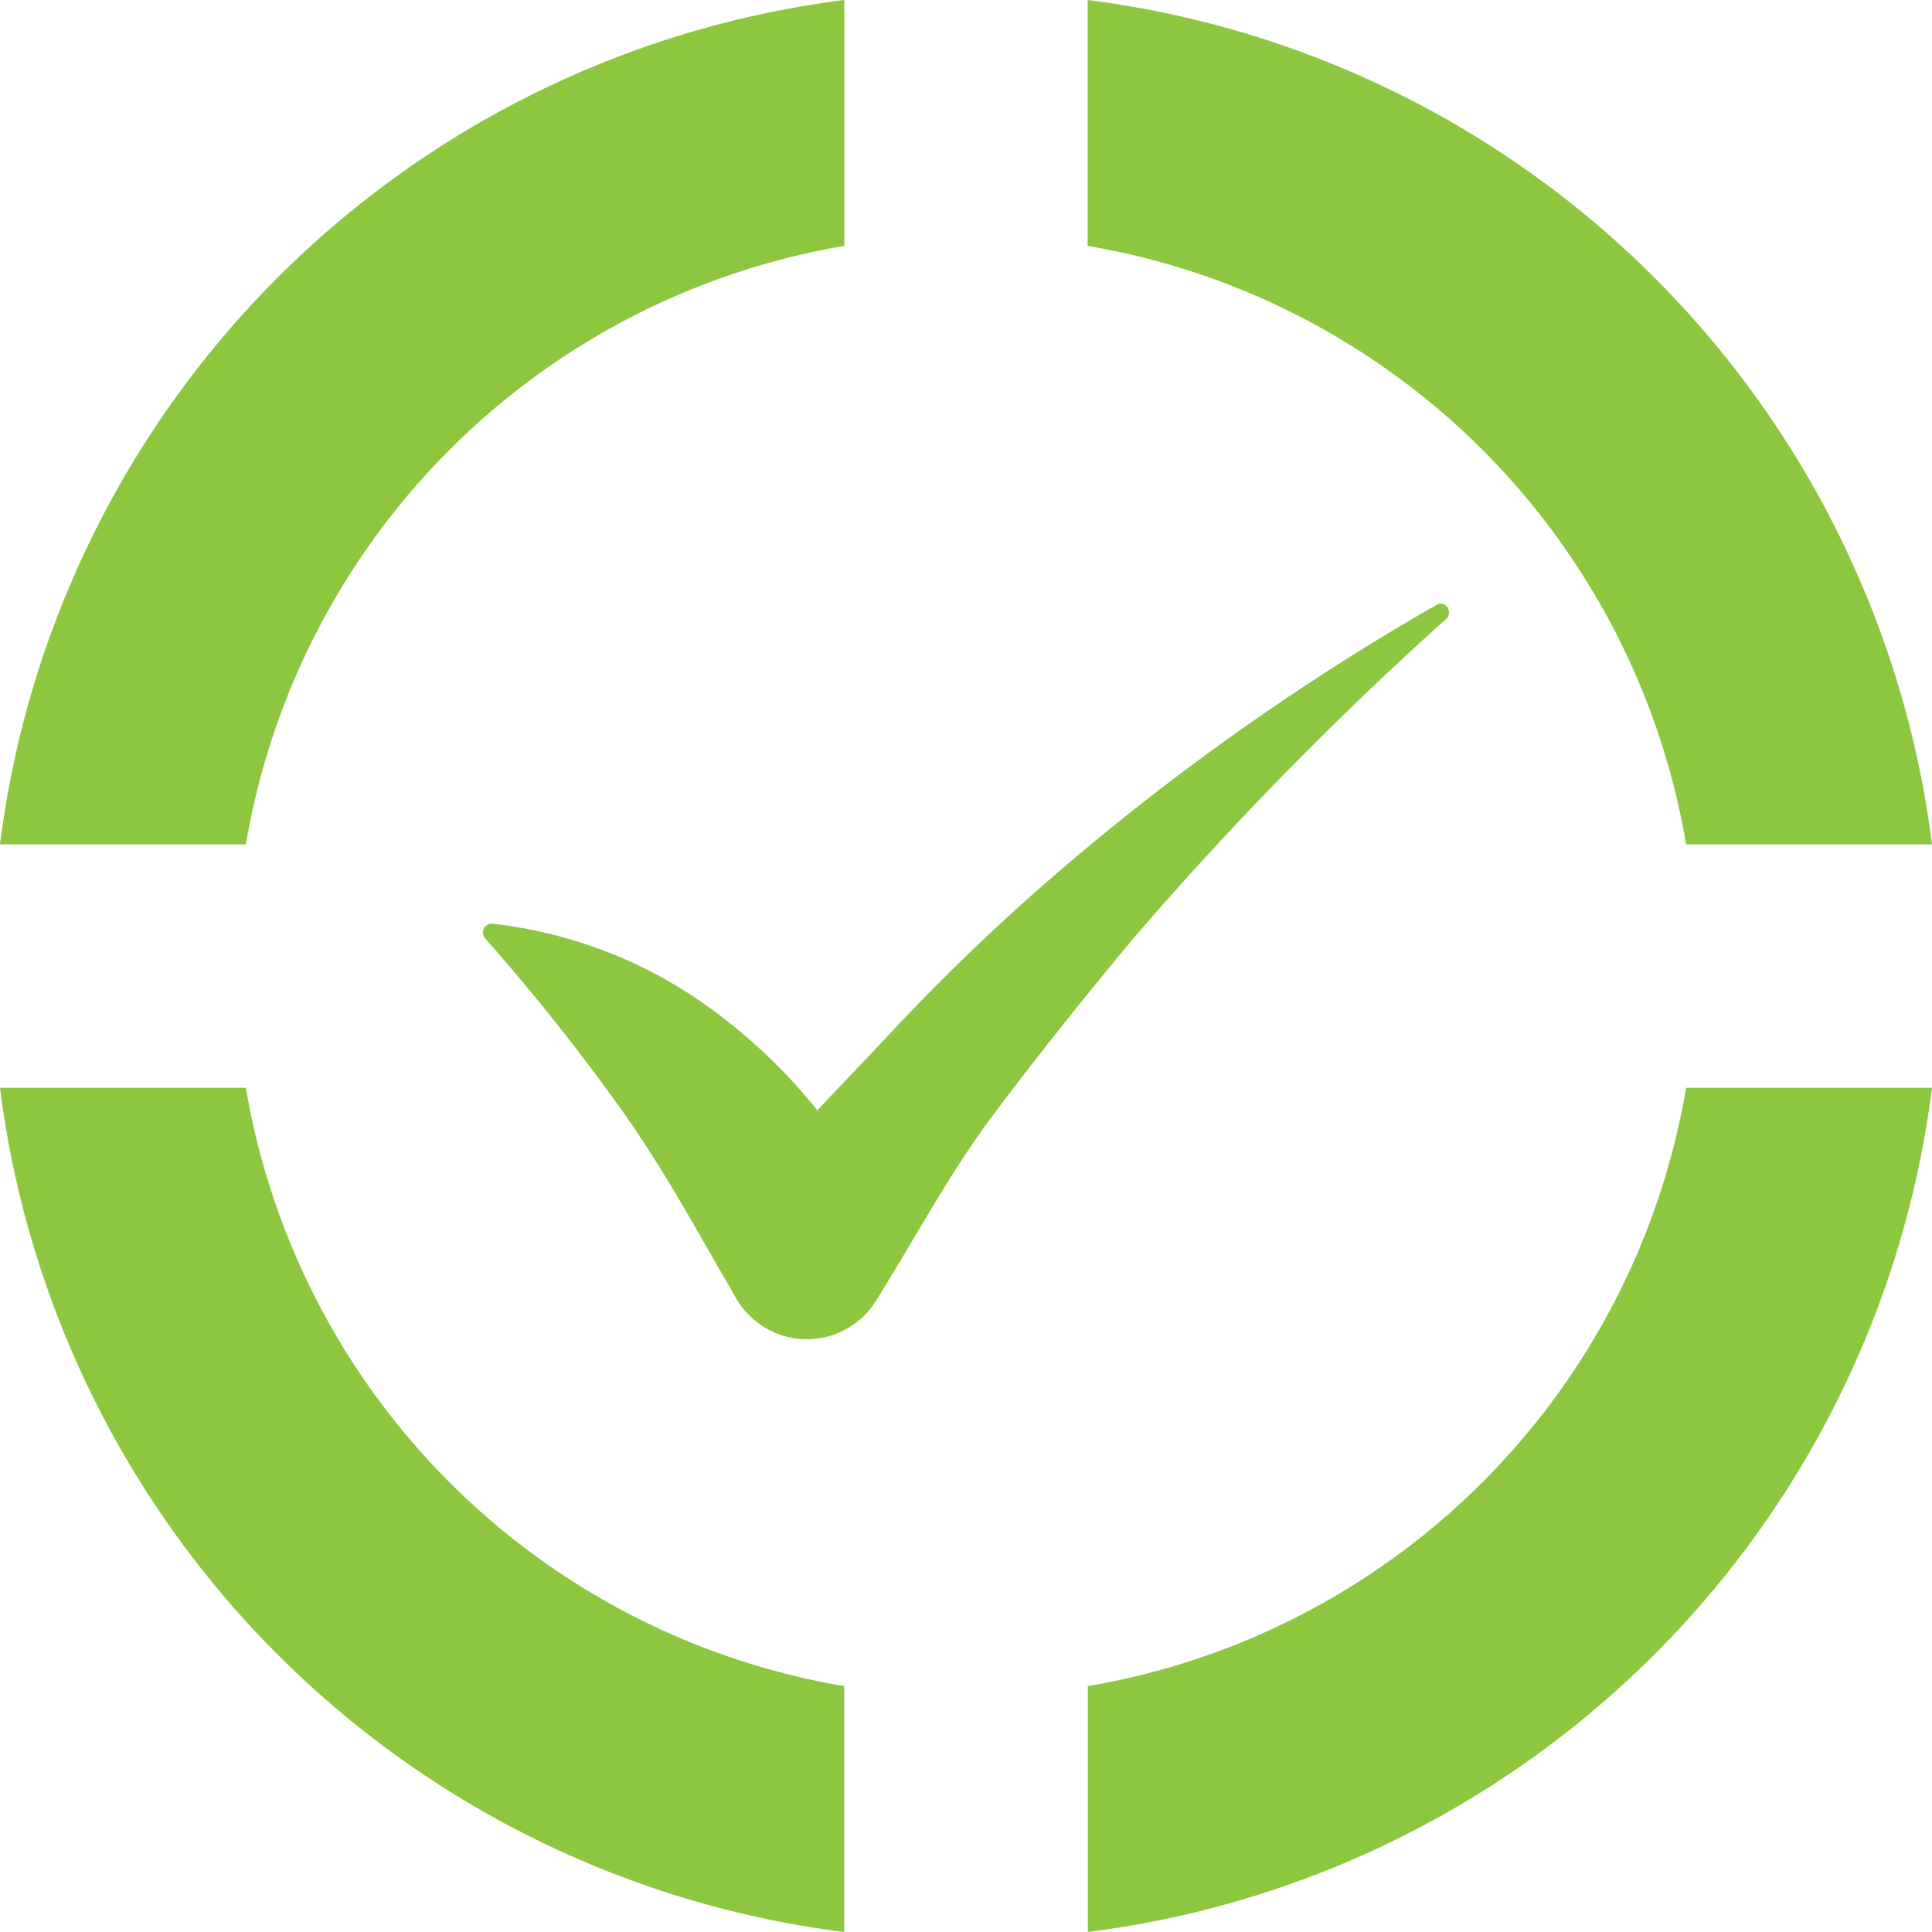
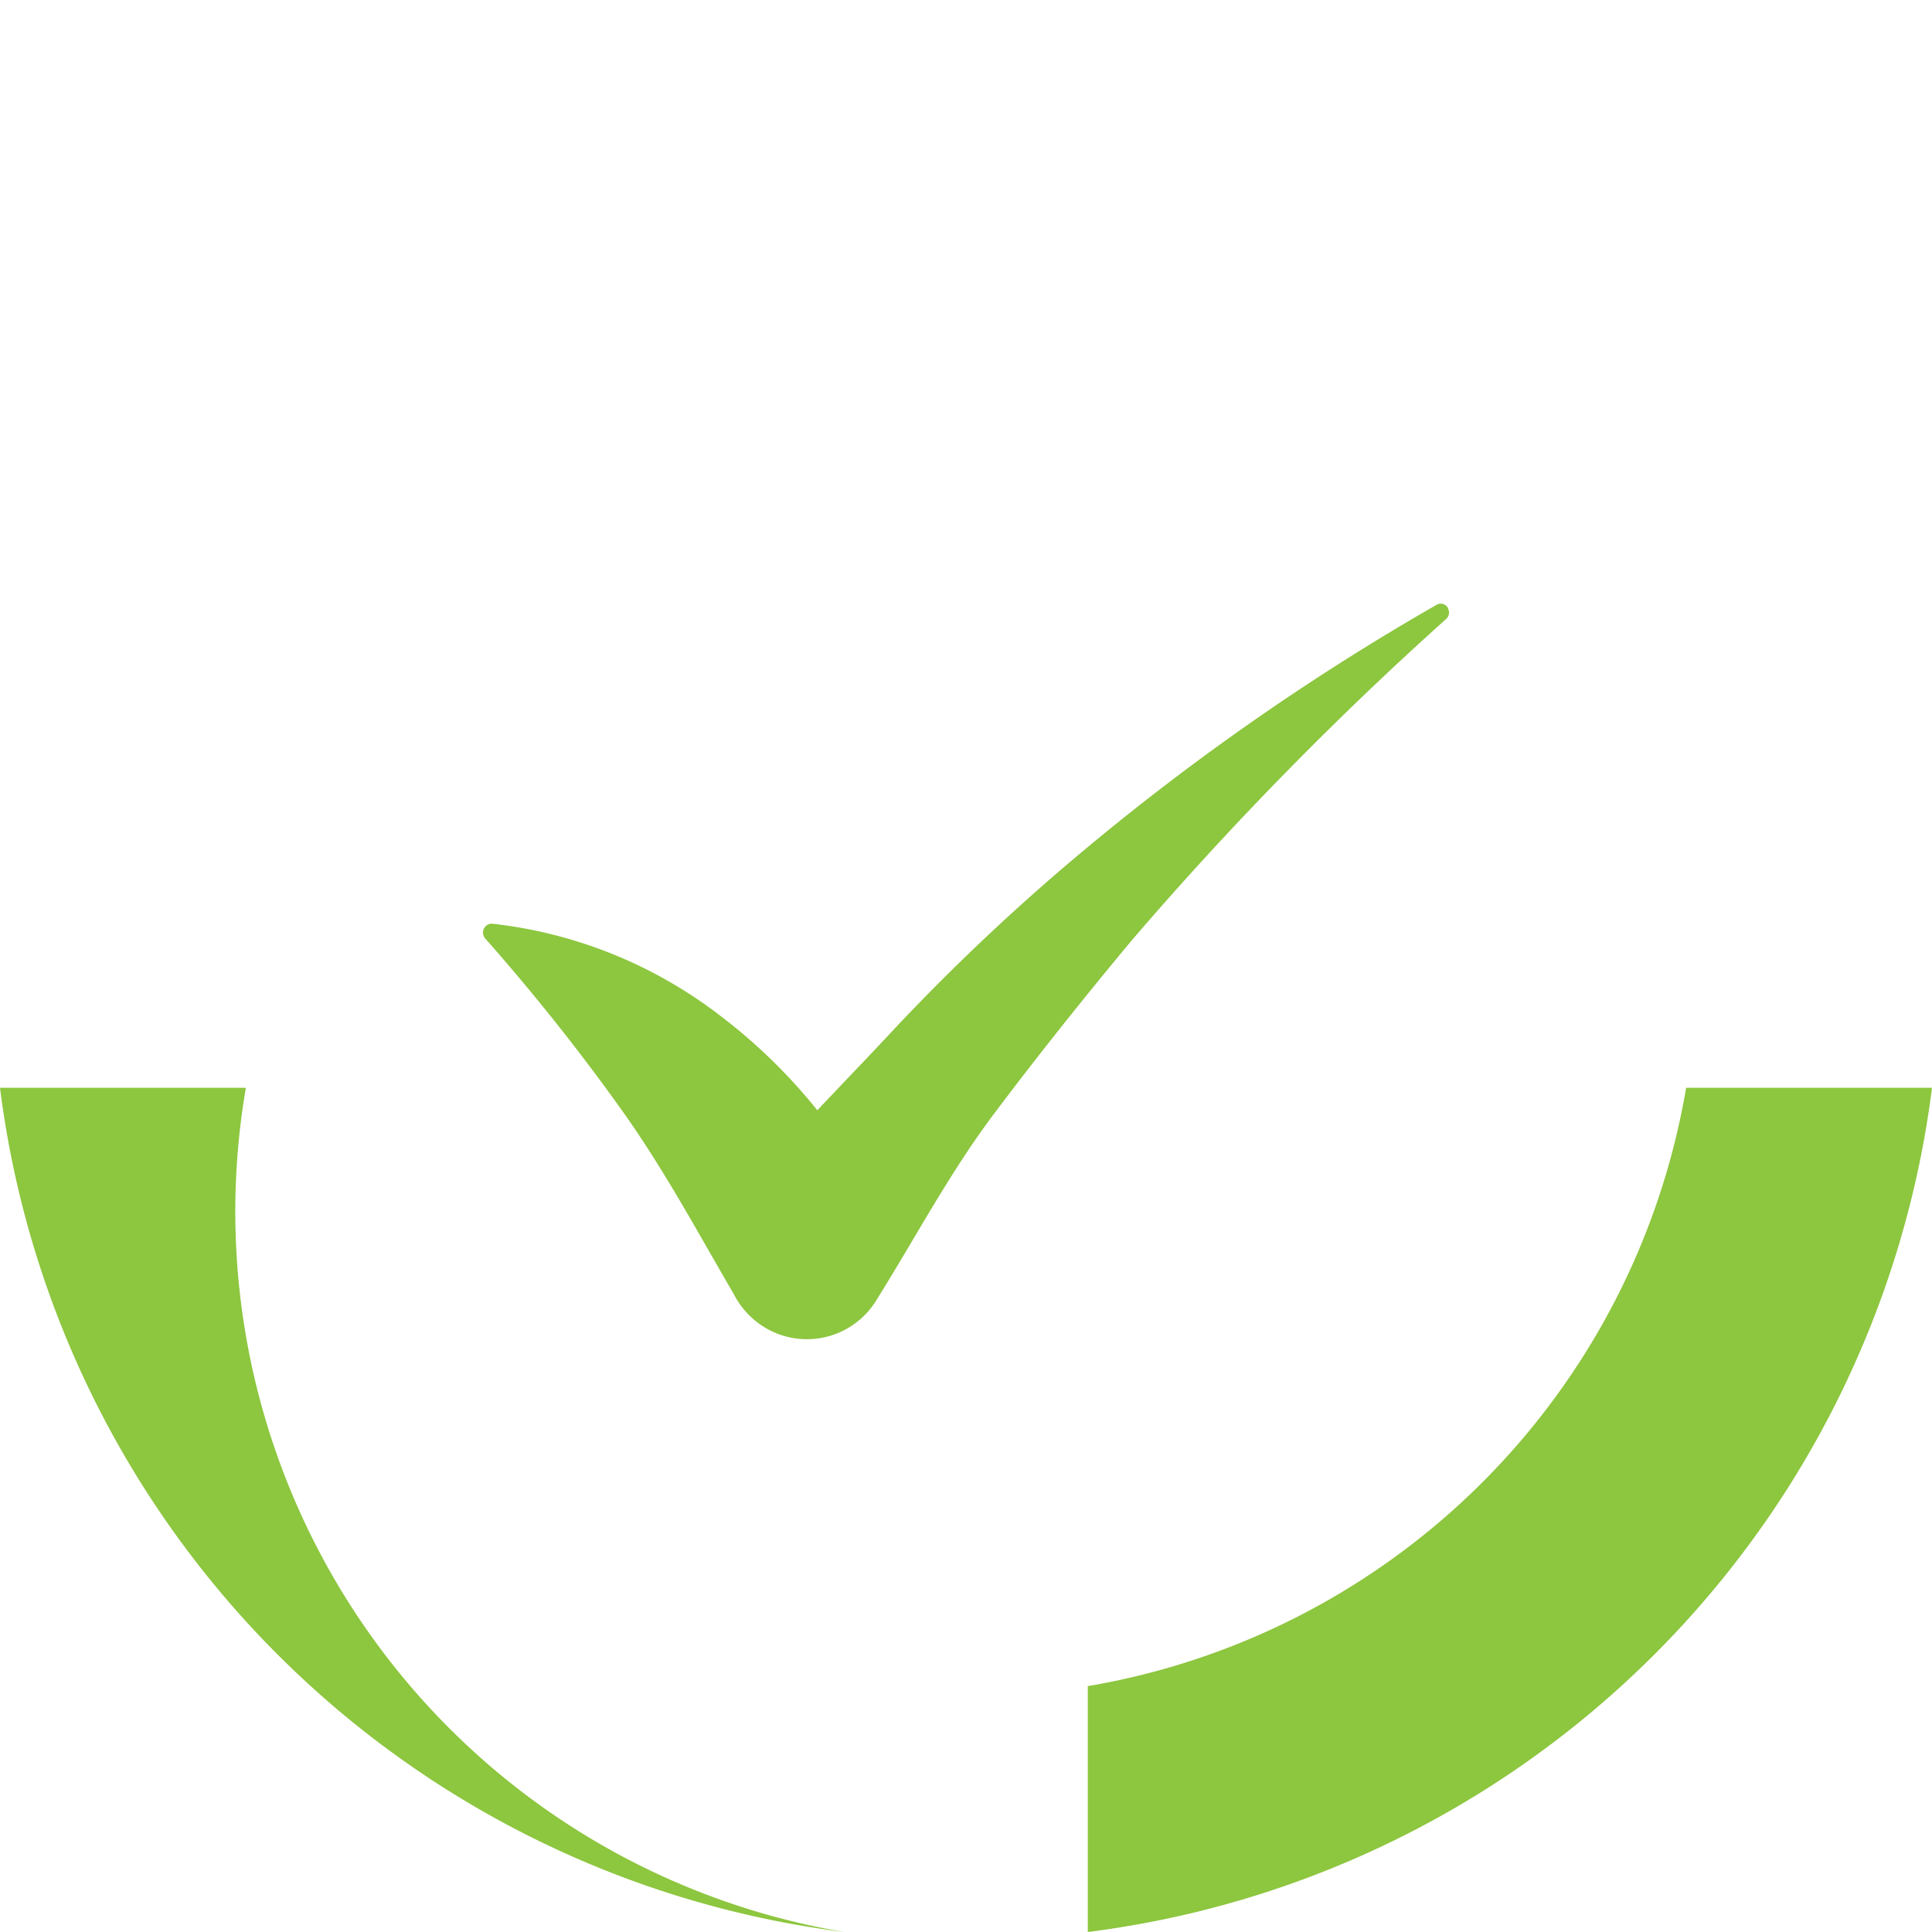
<svg xmlns="http://www.w3.org/2000/svg" viewBox="0 0 128 128">
  <defs>
    <style>.cls-1{fill:#8dc63f;}</style>
  </defs>
  <g id="Layer_2" data-name="Layer 2">
    <g id="Layer_1-2" data-name="Layer 1">
-       <path class="cls-1" d="M128,55.94A64.53,64.53,0,0,0,72.06,0V16.29a48.43,48.43,0,0,1,39.65,39.65Z" />
-       <path class="cls-1" d="M55.94,0A64.53,64.53,0,0,0,0,55.94H16.29A48.43,48.43,0,0,1,55.94,16.29Z" />
-       <path class="cls-1" d="M0,72.07A64.51,64.51,0,0,0,55.93,128V111.71A48.4,48.4,0,0,1,16.29,72.07Z" />
+       <path class="cls-1" d="M0,72.07A64.51,64.51,0,0,0,55.93,128A48.4,48.4,0,0,1,16.29,72.07Z" />
      <path class="cls-1" d="M72.07,128A64.52,64.52,0,0,0,128,72.07H111.71a48.42,48.42,0,0,1-39.64,39.64Z" />
      <path class="cls-1" d="M95.93,40.28a.54.54,0,0,0-.75-.21A162.15,162.15,0,0,0,70.36,57.56,142.7,142.7,0,0,0,59.24,68.18c-1.67,1.8-3.39,3.57-5.09,5.38a36.58,36.58,0,0,0-6.32-6.18A30.25,30.25,0,0,0,32.64,61.2a.57.57,0,0,0-.44.14.6.6,0,0,0-.06.83A139.21,139.21,0,0,1,41.4,73.84c2.68,3.81,4.8,7.75,7.1,11.7l.28.5a5.58,5.58,0,0,0,1.78,1.84,5.39,5.39,0,0,0,7.49-1.72c2.56-4.09,4.86-8.45,7.8-12.36s6-7.74,9.15-11.52A228.58,228.58,0,0,1,95.82,41a.55.55,0,0,0,.11-.68" />
    </g>
  </g>
</svg>